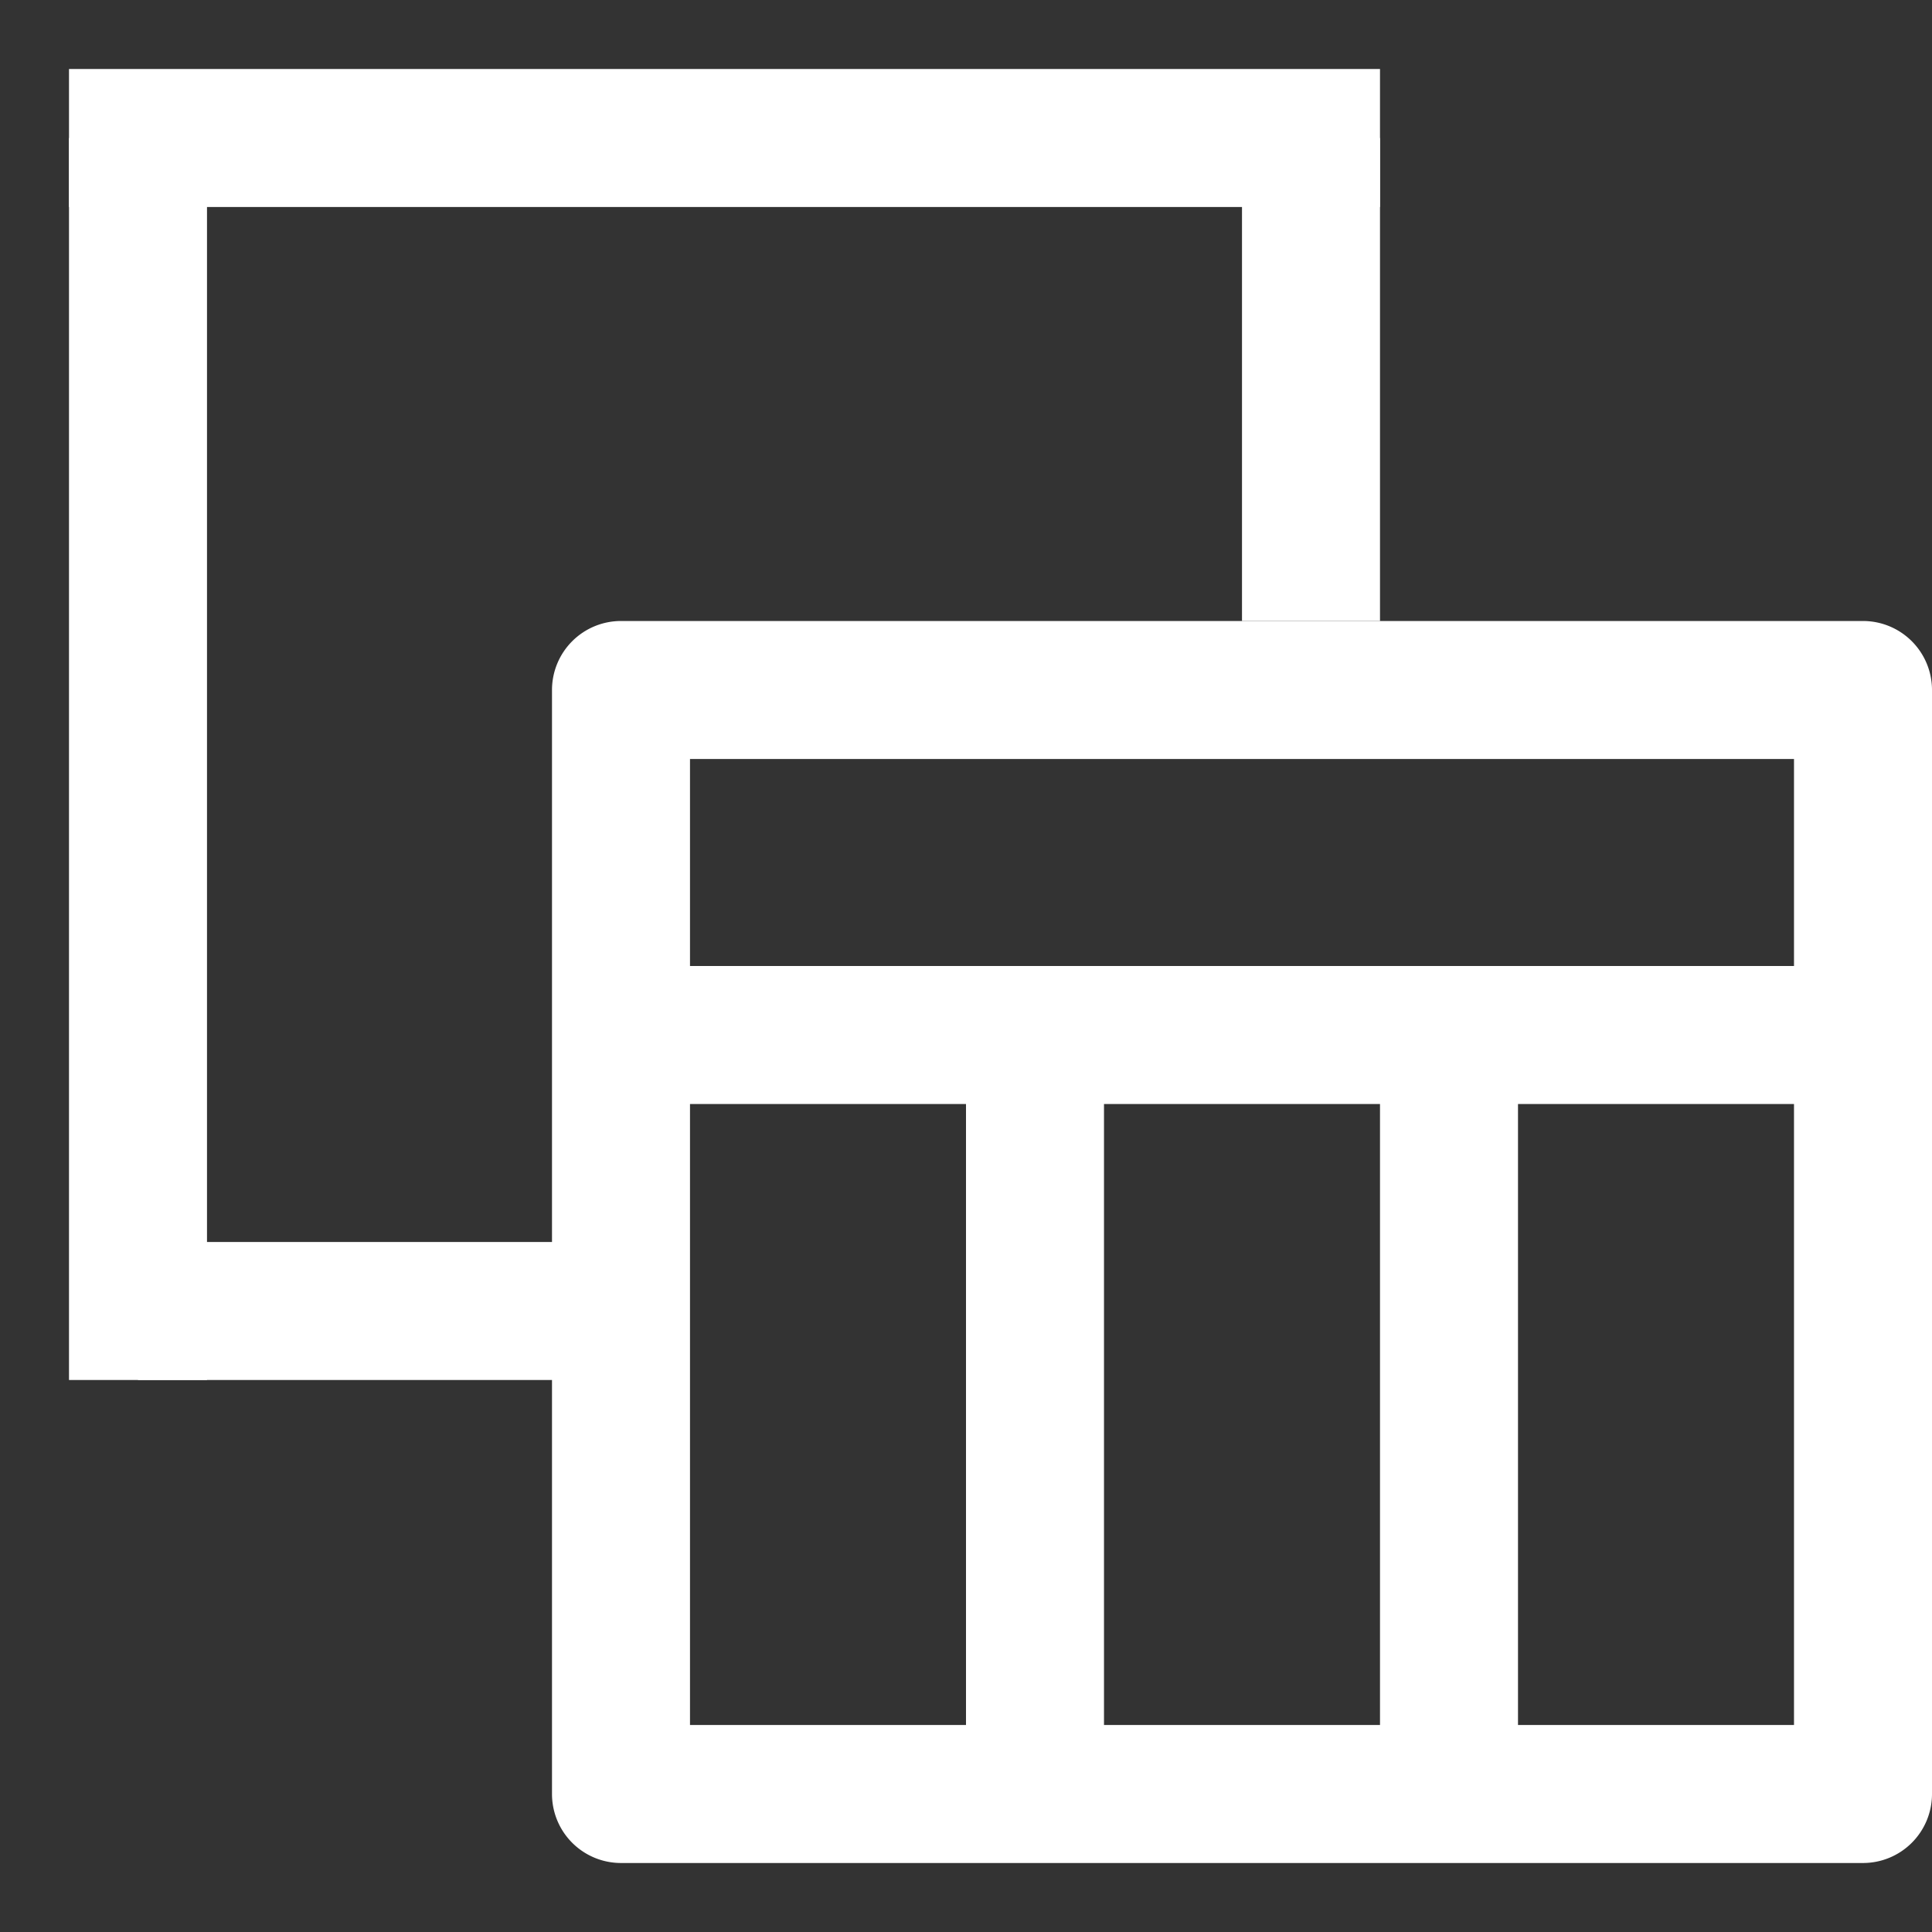
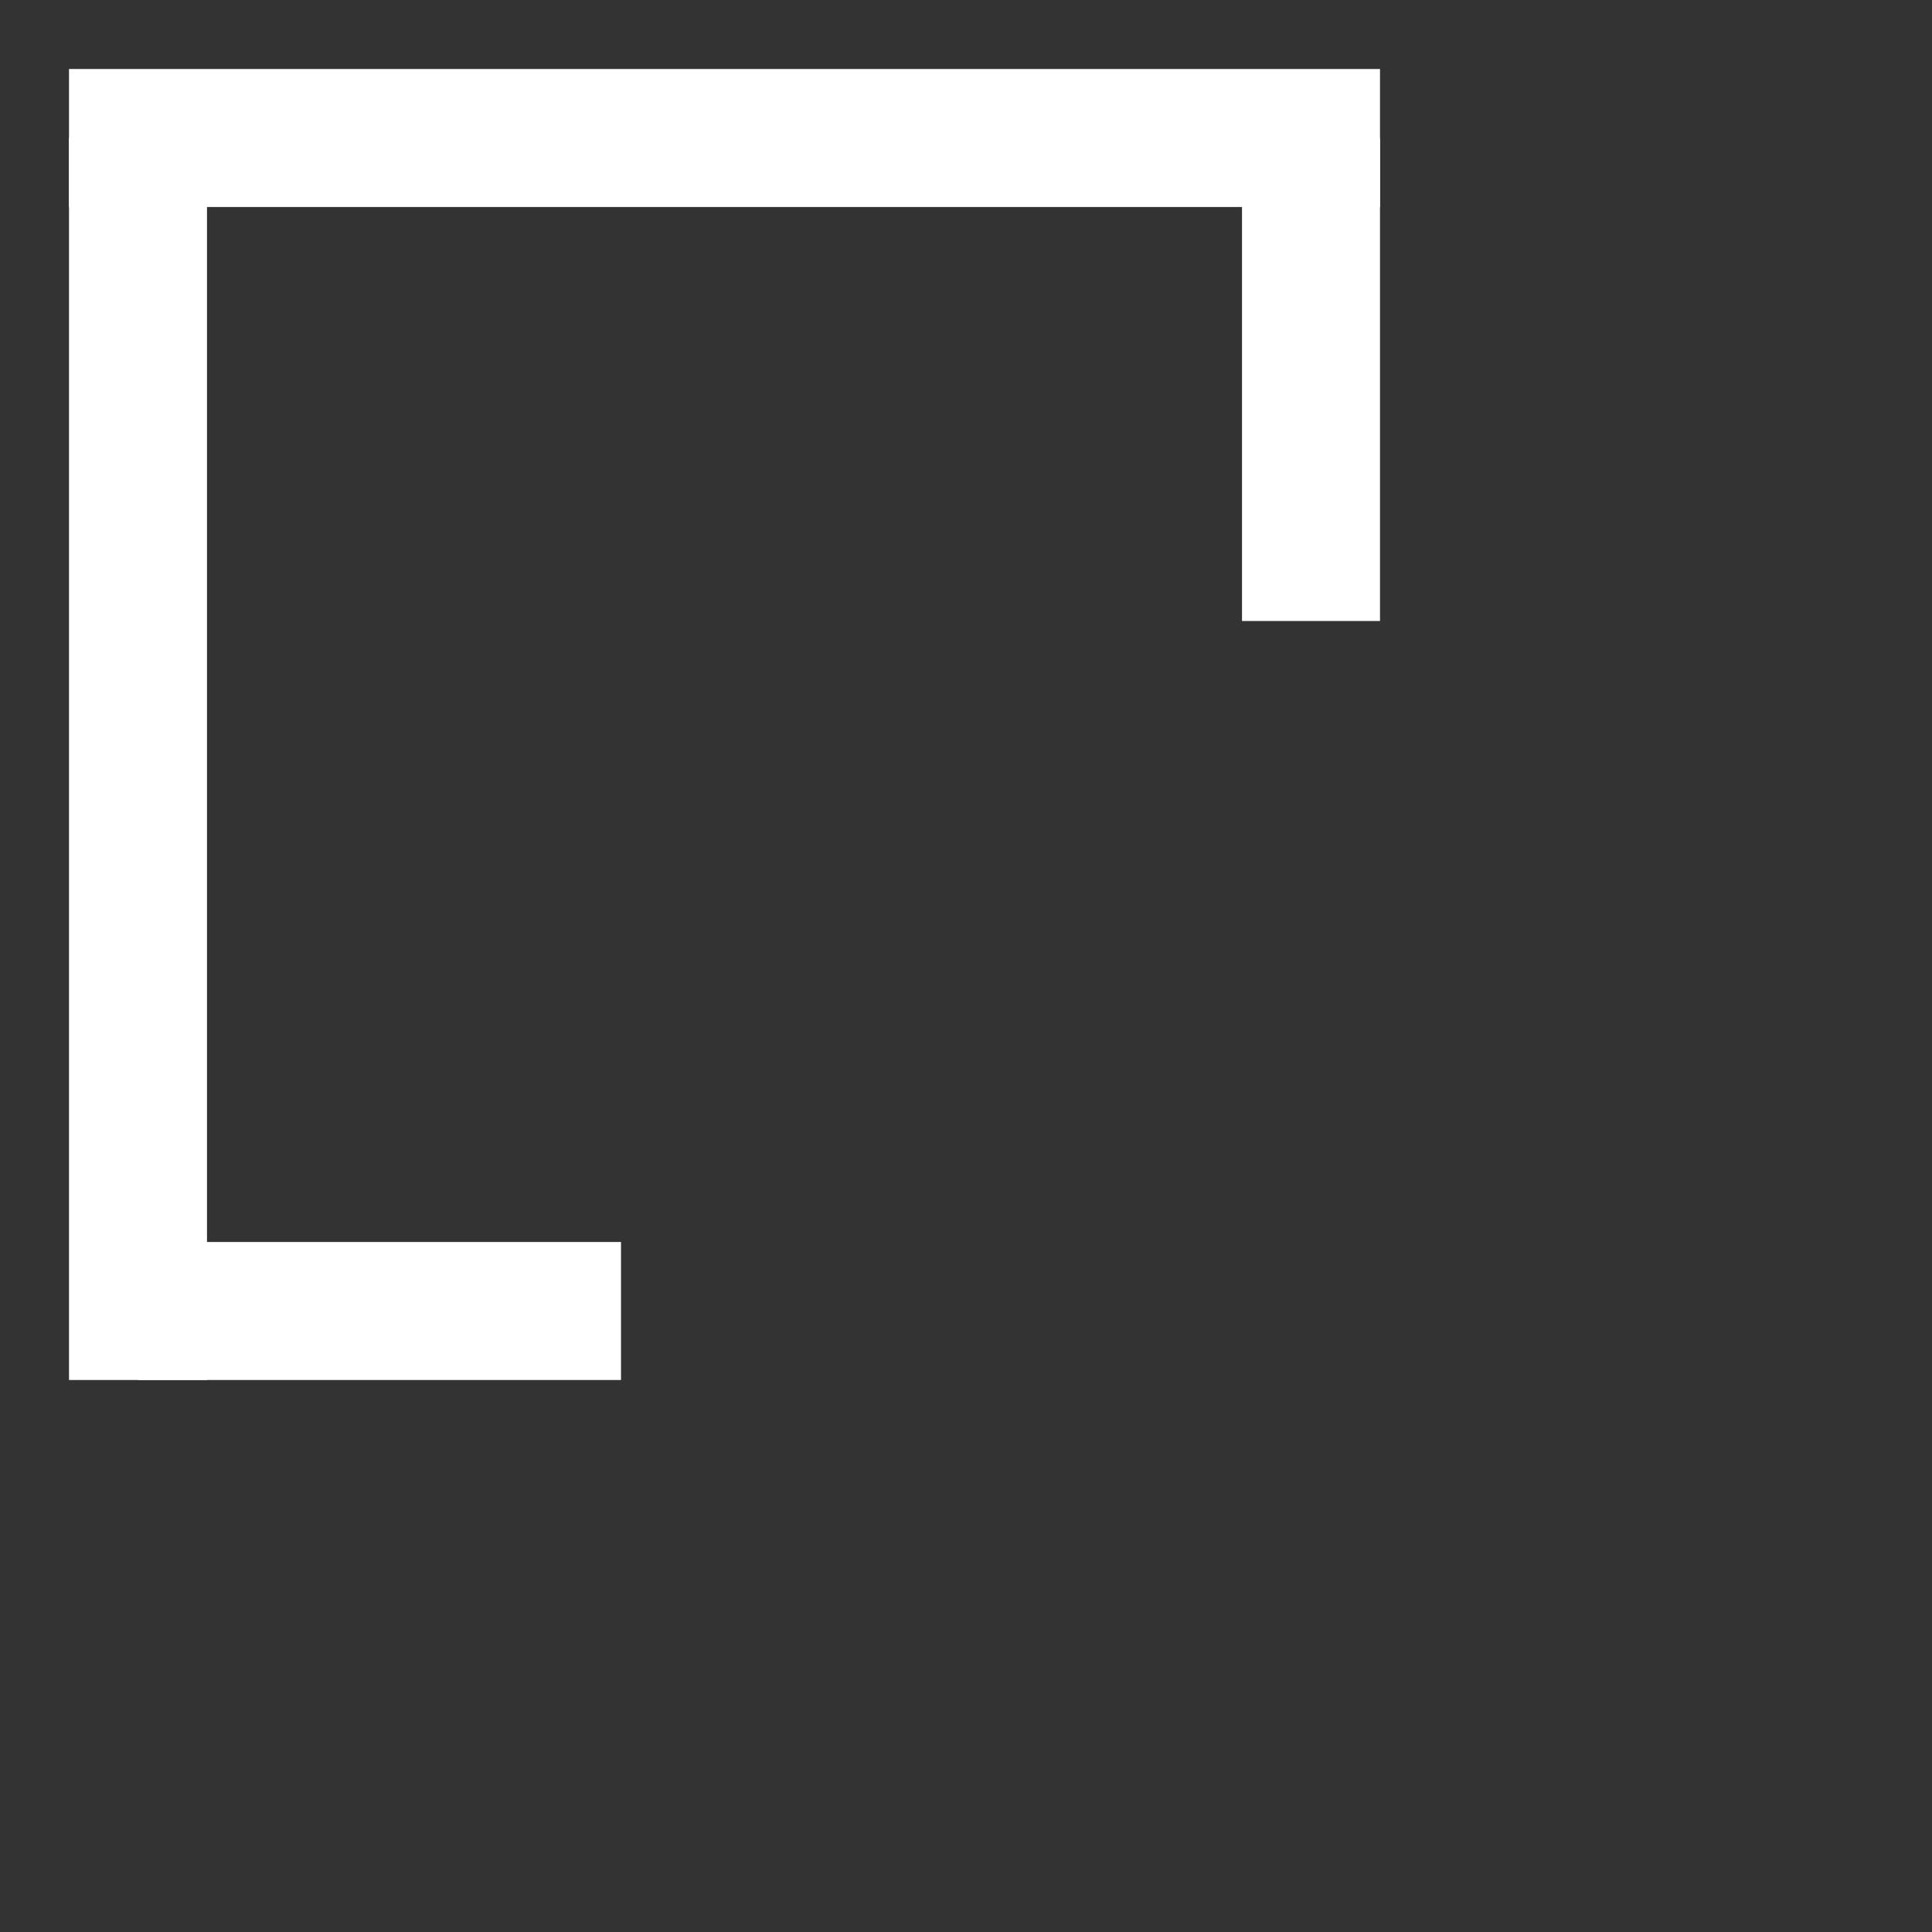
<svg xmlns="http://www.w3.org/2000/svg" viewBox="0 0 28 28" height="30" width="30" color="#fff">
  <rect x="0" y="0" width="28" height="28" fill="#333333" stroke="none" />
  <g stroke="currentColor" stroke-width="2" fill="none" transform="translate(-2, -2)">
    <line x1="3" y1="4" x2="22" y2="4" />
    <line x1="4" y1="4" x2="4" y2="22" />
    <line x1="21" y1="4" x2="21" y2="11" />
    <line x1="4" y1="21" x2="11" y2="21" />
  </g>
  <g transform="translate(6,6)" fill="currentColor">
    <path fill="none" d="M0 0h24v24H0z" />
-     <path d="M4 8h16V5H4v3zm10 11v-9h-4v9h4zm2 0h4v-9h-4v9zm-8 0v-9H4v9h4zM3 3h18a1 1 0 0 1 1 1v16a1 1 0 0 1-1 1H3a1 1 0 0 1-1-1V4a1 1 0 0 1 1-1z" />
  </g>
</svg>